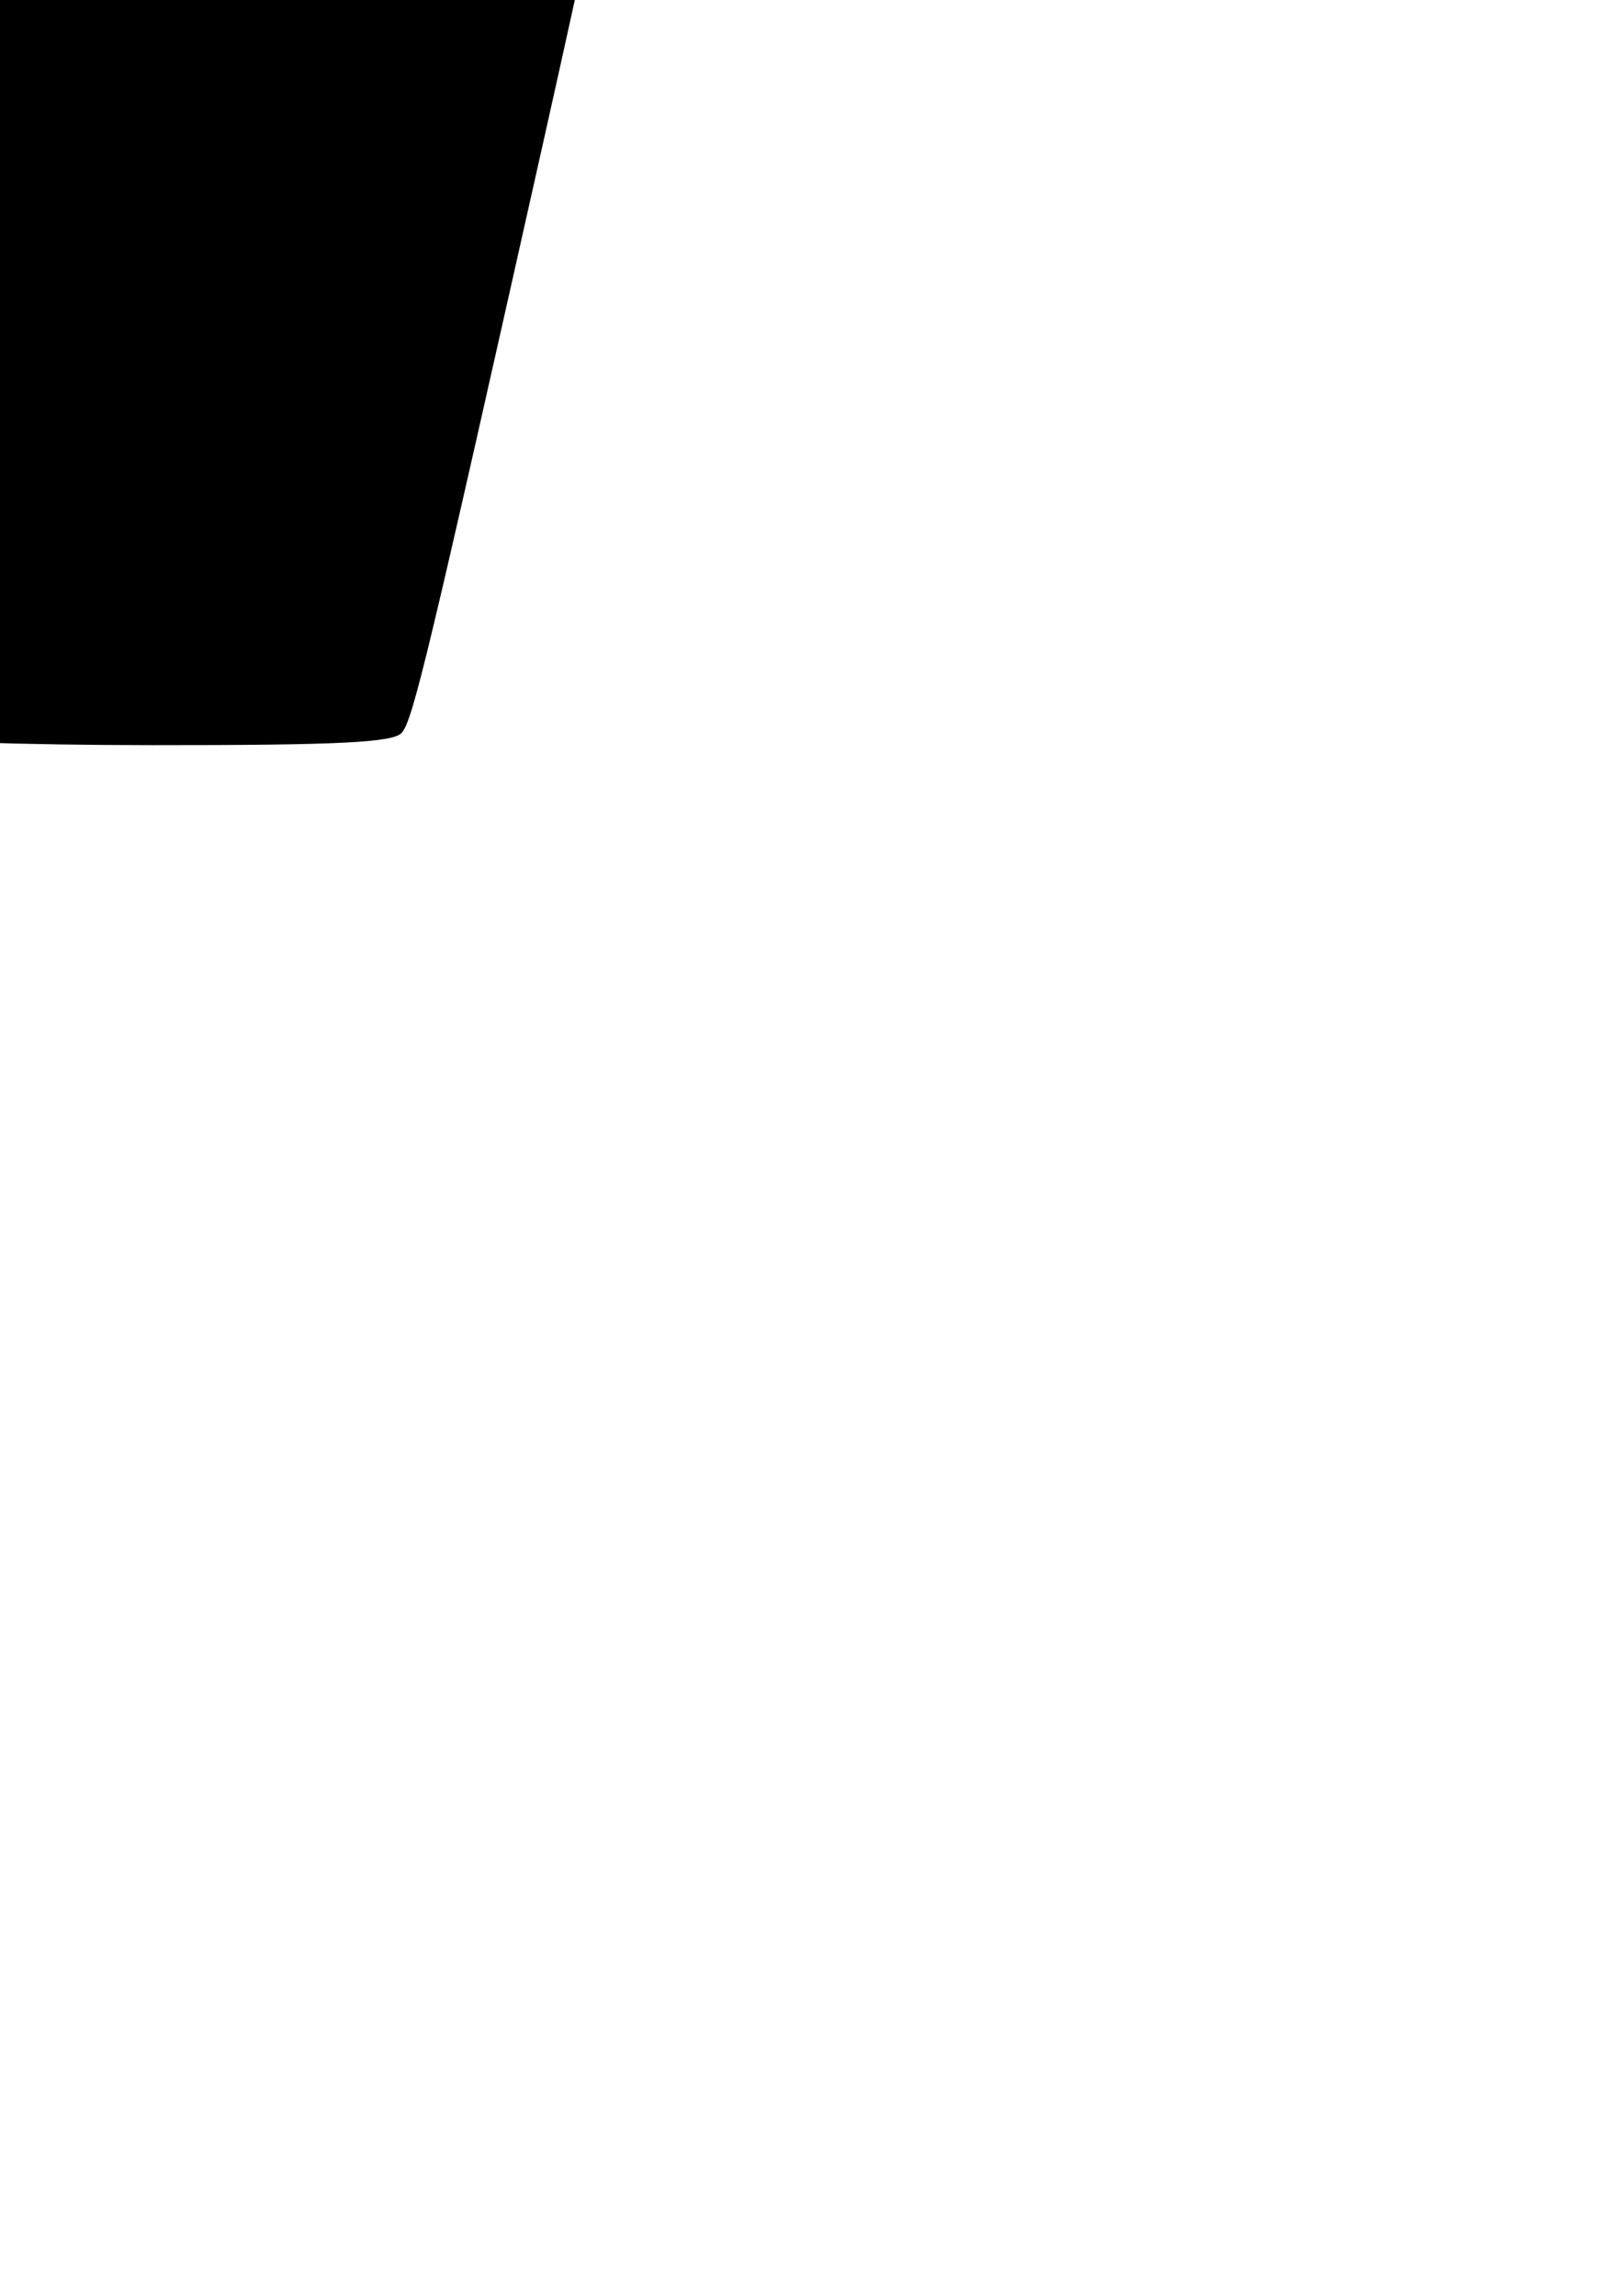
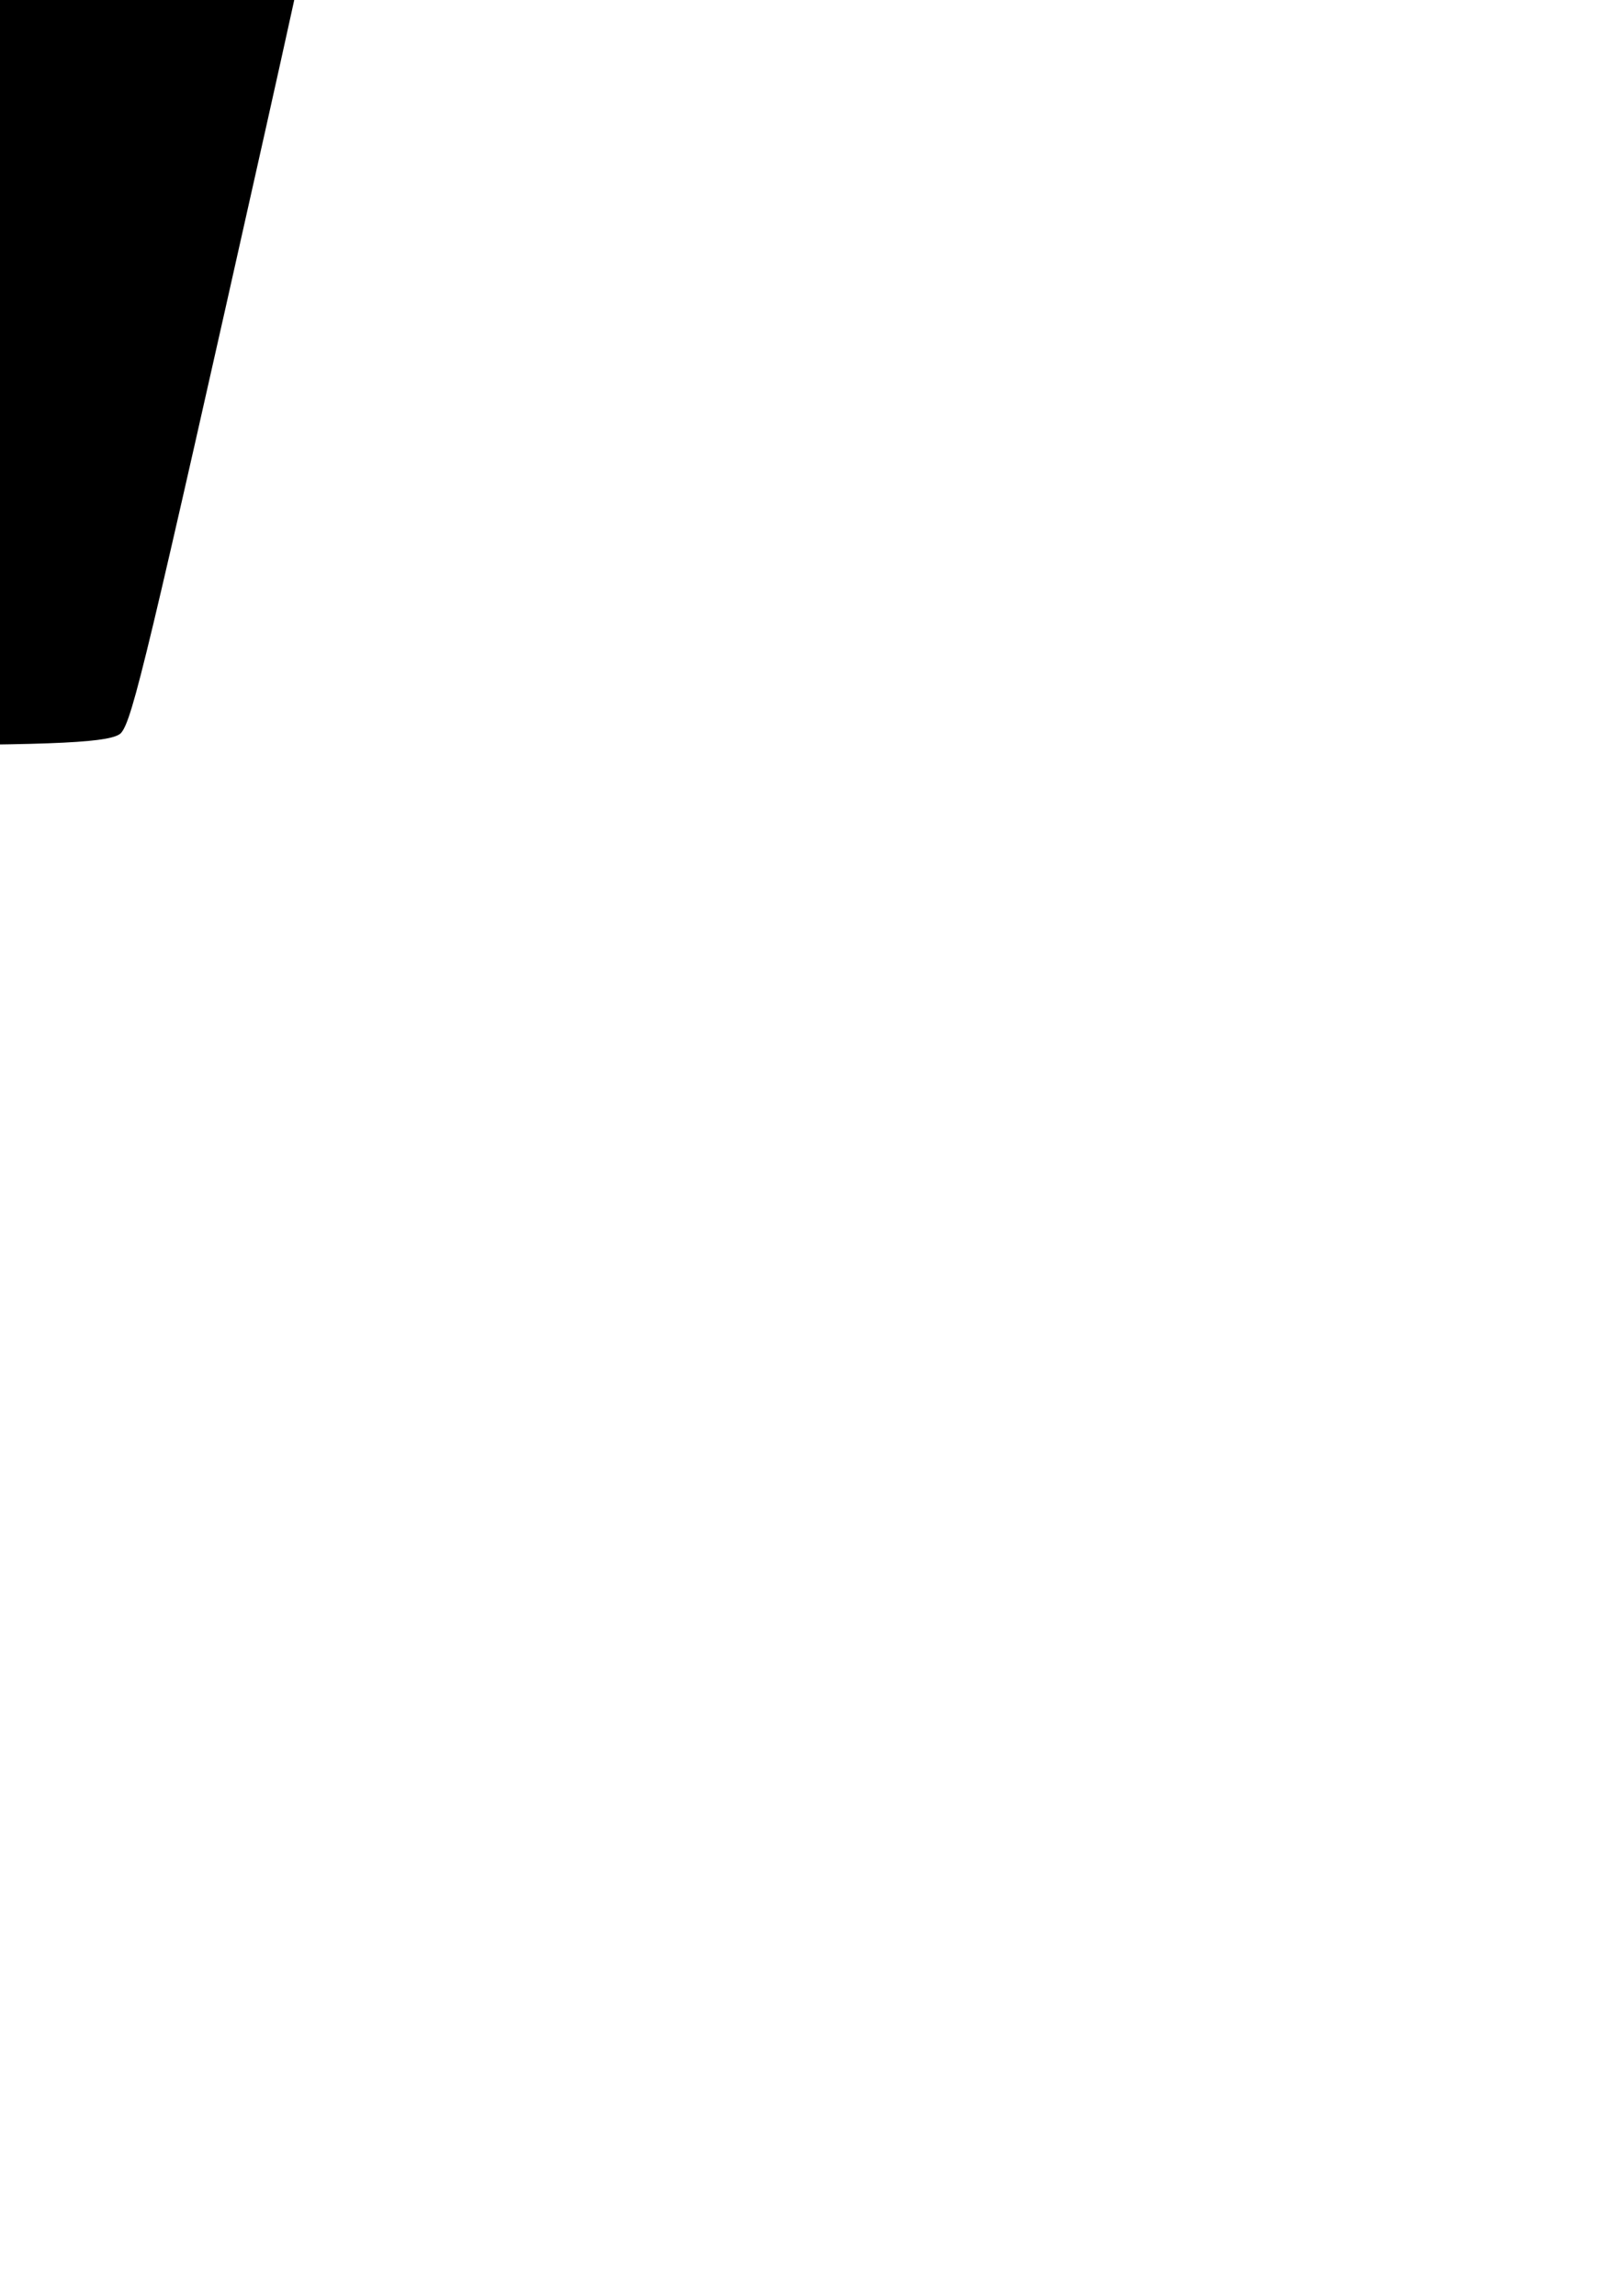
<svg xmlns="http://www.w3.org/2000/svg" xmlns:ns1="http://www.inkscape.org/namespaces/inkscape" xmlns:ns2="http://sodipodi.sourceforge.net/DTD/sodipodi-0.dtd" width="210mm" height="297mm" viewBox="0 0 210 297" id="svg8" ns1:version="1.0.2-2 (e86c870879, 2021-01-15)" ns2:docname="ktm svg.svg">
  <defs id="defs2" />
  <g ns1:label="Layer 1" ns1:groupmode="layer" id="layer1">
-     <path style="fill:#000000;stroke-width:1.231" d="m -453.139,95.481 c -0.33,-0.534 0.436,-3.451 1.701,-6.483 1.265,-3.032 7.367,-17.704 13.56,-32.604 14.191,-34.145 32.758,-77.381 35.828,-83.429 l 2.344,-4.618 h 36.302 c 30.614,0 36.302,0.275 36.302,1.756 0,0.966 -3.528,10.248 -7.84,20.626 -11.822,28.453 -11.833,28.053 0.52,17.869 4.365,-3.598 17.257,-14.127 28.649,-23.397 l 20.713,-16.855 h 24.614 c 16.97,0 24.364,0.404 23.81,1.301 -0.442,0.715 -13.497,11.834 -29.011,24.708 -15.514,12.874 -28.207,23.832 -28.207,24.35 0,1.308 31.891,43.756 33.229,44.228 0.596,0.21 1.67,-0.711 2.385,-2.048 2.397,-4.479 41.966,-105.309 41.966,-106.939 0,-1.298 -9.985,-1.608 -51.72,-1.608 -42.167,0 -51.72,-0.302 -51.72,-1.635 0,-2.09 5.999,-16.959 7.662,-18.992 0.994,-1.215 31.03,-1.539 142.65,-1.539 77.765,0 141.676,0.462 142.025,1.027 0.349,0.565 -0.588,5.69 -2.082,11.391 l -2.717,10.364 -53.567,0.616 -53.567,0.616 -13.857,40.53 c -7.622,22.292 -13.557,40.831 -13.191,41.197 0.367,0.367 16.027,-14.686 34.8,-33.45 l 34.133,-34.117 h 32.317 c 27.518,0 32.317,0.267 32.317,1.799 0,0.989 -1.64,9.163 -3.645,18.163 -2.005,9.001 -4.025,18.783 -4.49,21.738 -0.792,5.032 -0.697,5.287 1.49,4.02 1.284,-0.744 13.417,-11.335 26.963,-23.535 l 24.628,-22.181 34.172,-0.002 c 32.222,-0.002 34.172,0.126 34.172,2.239 0,1.232 -4.459,22.151 -9.91,46.486 -15.187,67.809 -17.136,75.955 -18.594,77.712 -1.057,1.274 -8.111,1.625 -32.295,1.611 -17.018,-0.01 -31.731,-0.518 -32.694,-1.127 -1.5,-0.949 -1.365,-3.73 0.938,-19.376 2.982,-20.251 3.17,-22.971 1.548,-22.372 -0.612,0.226 -10.679,8.723 -22.372,18.882 -11.693,10.159 -22.938,19.718 -24.987,21.242 -3.619,2.691 -4.563,2.77 -32.734,2.752 -15.954,-0.01 -29.726,-0.475 -30.604,-1.032 -1.286,-0.816 -0.986,-4.624 1.539,-19.544 3.494,-20.645 3.654,-22.506 1.938,-22.506 -0.659,0 -11.441,9.697 -23.96,21.55 l -22.762,21.55 h -81.175 -81.175 l -16.232,-21.629 c -8.928,-11.896 -16.856,-21.421 -17.618,-21.167 -0.762,0.254 -5.344,9.848 -10.183,21.321 l -8.797,20.859 -36.456,0.326 c -20.051,0.179 -36.726,-0.11 -37.055,-0.644 z" id="path24" />
+     <path style="fill:#000000;stroke-width:1.231" d="m -453.139,95.481 c -0.33,-0.534 0.436,-3.451 1.701,-6.483 1.265,-3.032 7.367,-17.704 13.56,-32.604 14.191,-34.145 32.758,-77.381 35.828,-83.429 l 2.344,-4.618 c 30.614,0 36.302,0.275 36.302,1.756 0,0.966 -3.528,10.248 -7.84,20.626 -11.822,28.453 -11.833,28.053 0.52,17.869 4.365,-3.598 17.257,-14.127 28.649,-23.397 l 20.713,-16.855 h 24.614 c 16.97,0 24.364,0.404 23.81,1.301 -0.442,0.715 -13.497,11.834 -29.011,24.708 -15.514,12.874 -28.207,23.832 -28.207,24.35 0,1.308 31.891,43.756 33.229,44.228 0.596,0.21 1.67,-0.711 2.385,-2.048 2.397,-4.479 41.966,-105.309 41.966,-106.939 0,-1.298 -9.985,-1.608 -51.72,-1.608 -42.167,0 -51.72,-0.302 -51.72,-1.635 0,-2.09 5.999,-16.959 7.662,-18.992 0.994,-1.215 31.03,-1.539 142.65,-1.539 77.765,0 141.676,0.462 142.025,1.027 0.349,0.565 -0.588,5.69 -2.082,11.391 l -2.717,10.364 -53.567,0.616 -53.567,0.616 -13.857,40.53 c -7.622,22.292 -13.557,40.831 -13.191,41.197 0.367,0.367 16.027,-14.686 34.8,-33.45 l 34.133,-34.117 h 32.317 c 27.518,0 32.317,0.267 32.317,1.799 0,0.989 -1.64,9.163 -3.645,18.163 -2.005,9.001 -4.025,18.783 -4.49,21.738 -0.792,5.032 -0.697,5.287 1.49,4.02 1.284,-0.744 13.417,-11.335 26.963,-23.535 l 24.628,-22.181 34.172,-0.002 c 32.222,-0.002 34.172,0.126 34.172,2.239 0,1.232 -4.459,22.151 -9.91,46.486 -15.187,67.809 -17.136,75.955 -18.594,77.712 -1.057,1.274 -8.111,1.625 -32.295,1.611 -17.018,-0.01 -31.731,-0.518 -32.694,-1.127 -1.5,-0.949 -1.365,-3.73 0.938,-19.376 2.982,-20.251 3.17,-22.971 1.548,-22.372 -0.612,0.226 -10.679,8.723 -22.372,18.882 -11.693,10.159 -22.938,19.718 -24.987,21.242 -3.619,2.691 -4.563,2.77 -32.734,2.752 -15.954,-0.01 -29.726,-0.475 -30.604,-1.032 -1.286,-0.816 -0.986,-4.624 1.539,-19.544 3.494,-20.645 3.654,-22.506 1.938,-22.506 -0.659,0 -11.441,9.697 -23.96,21.55 l -22.762,21.55 h -81.175 -81.175 l -16.232,-21.629 c -8.928,-11.896 -16.856,-21.421 -17.618,-21.167 -0.762,0.254 -5.344,9.848 -10.183,21.321 l -8.797,20.859 -36.456,0.326 c -20.051,0.179 -36.726,-0.11 -37.055,-0.644 z" id="path24" />
  </g>
</svg>